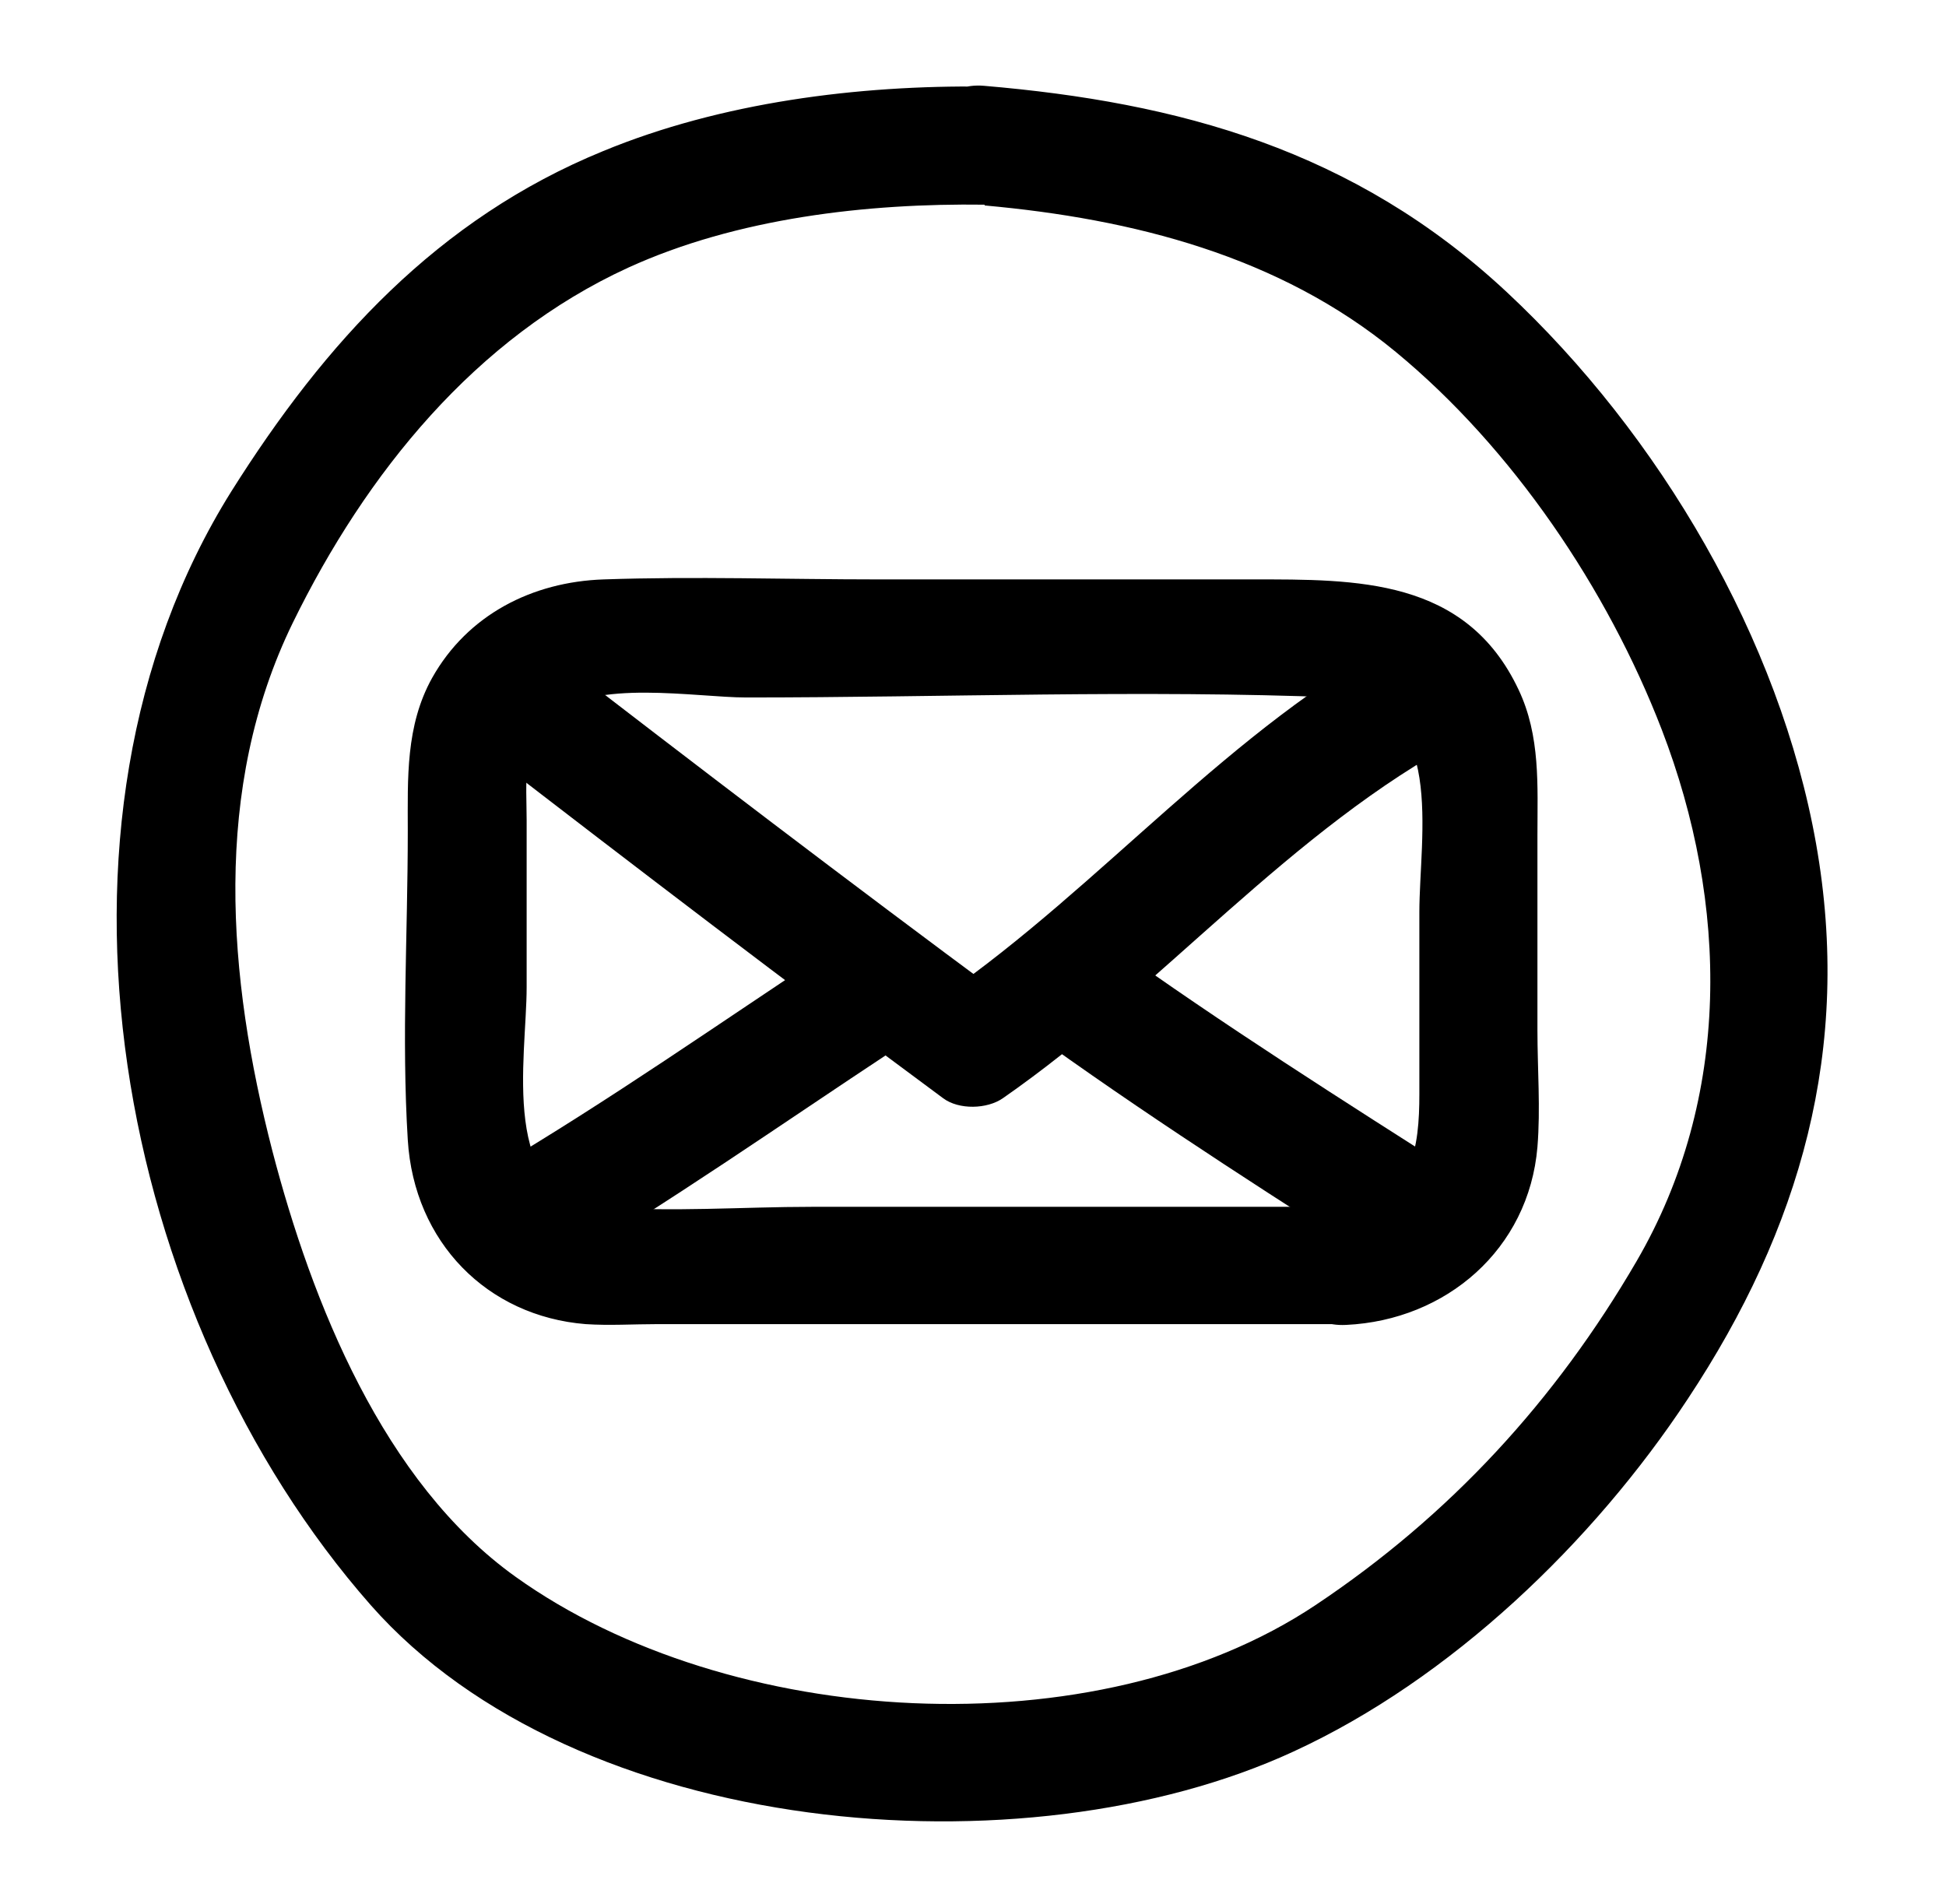
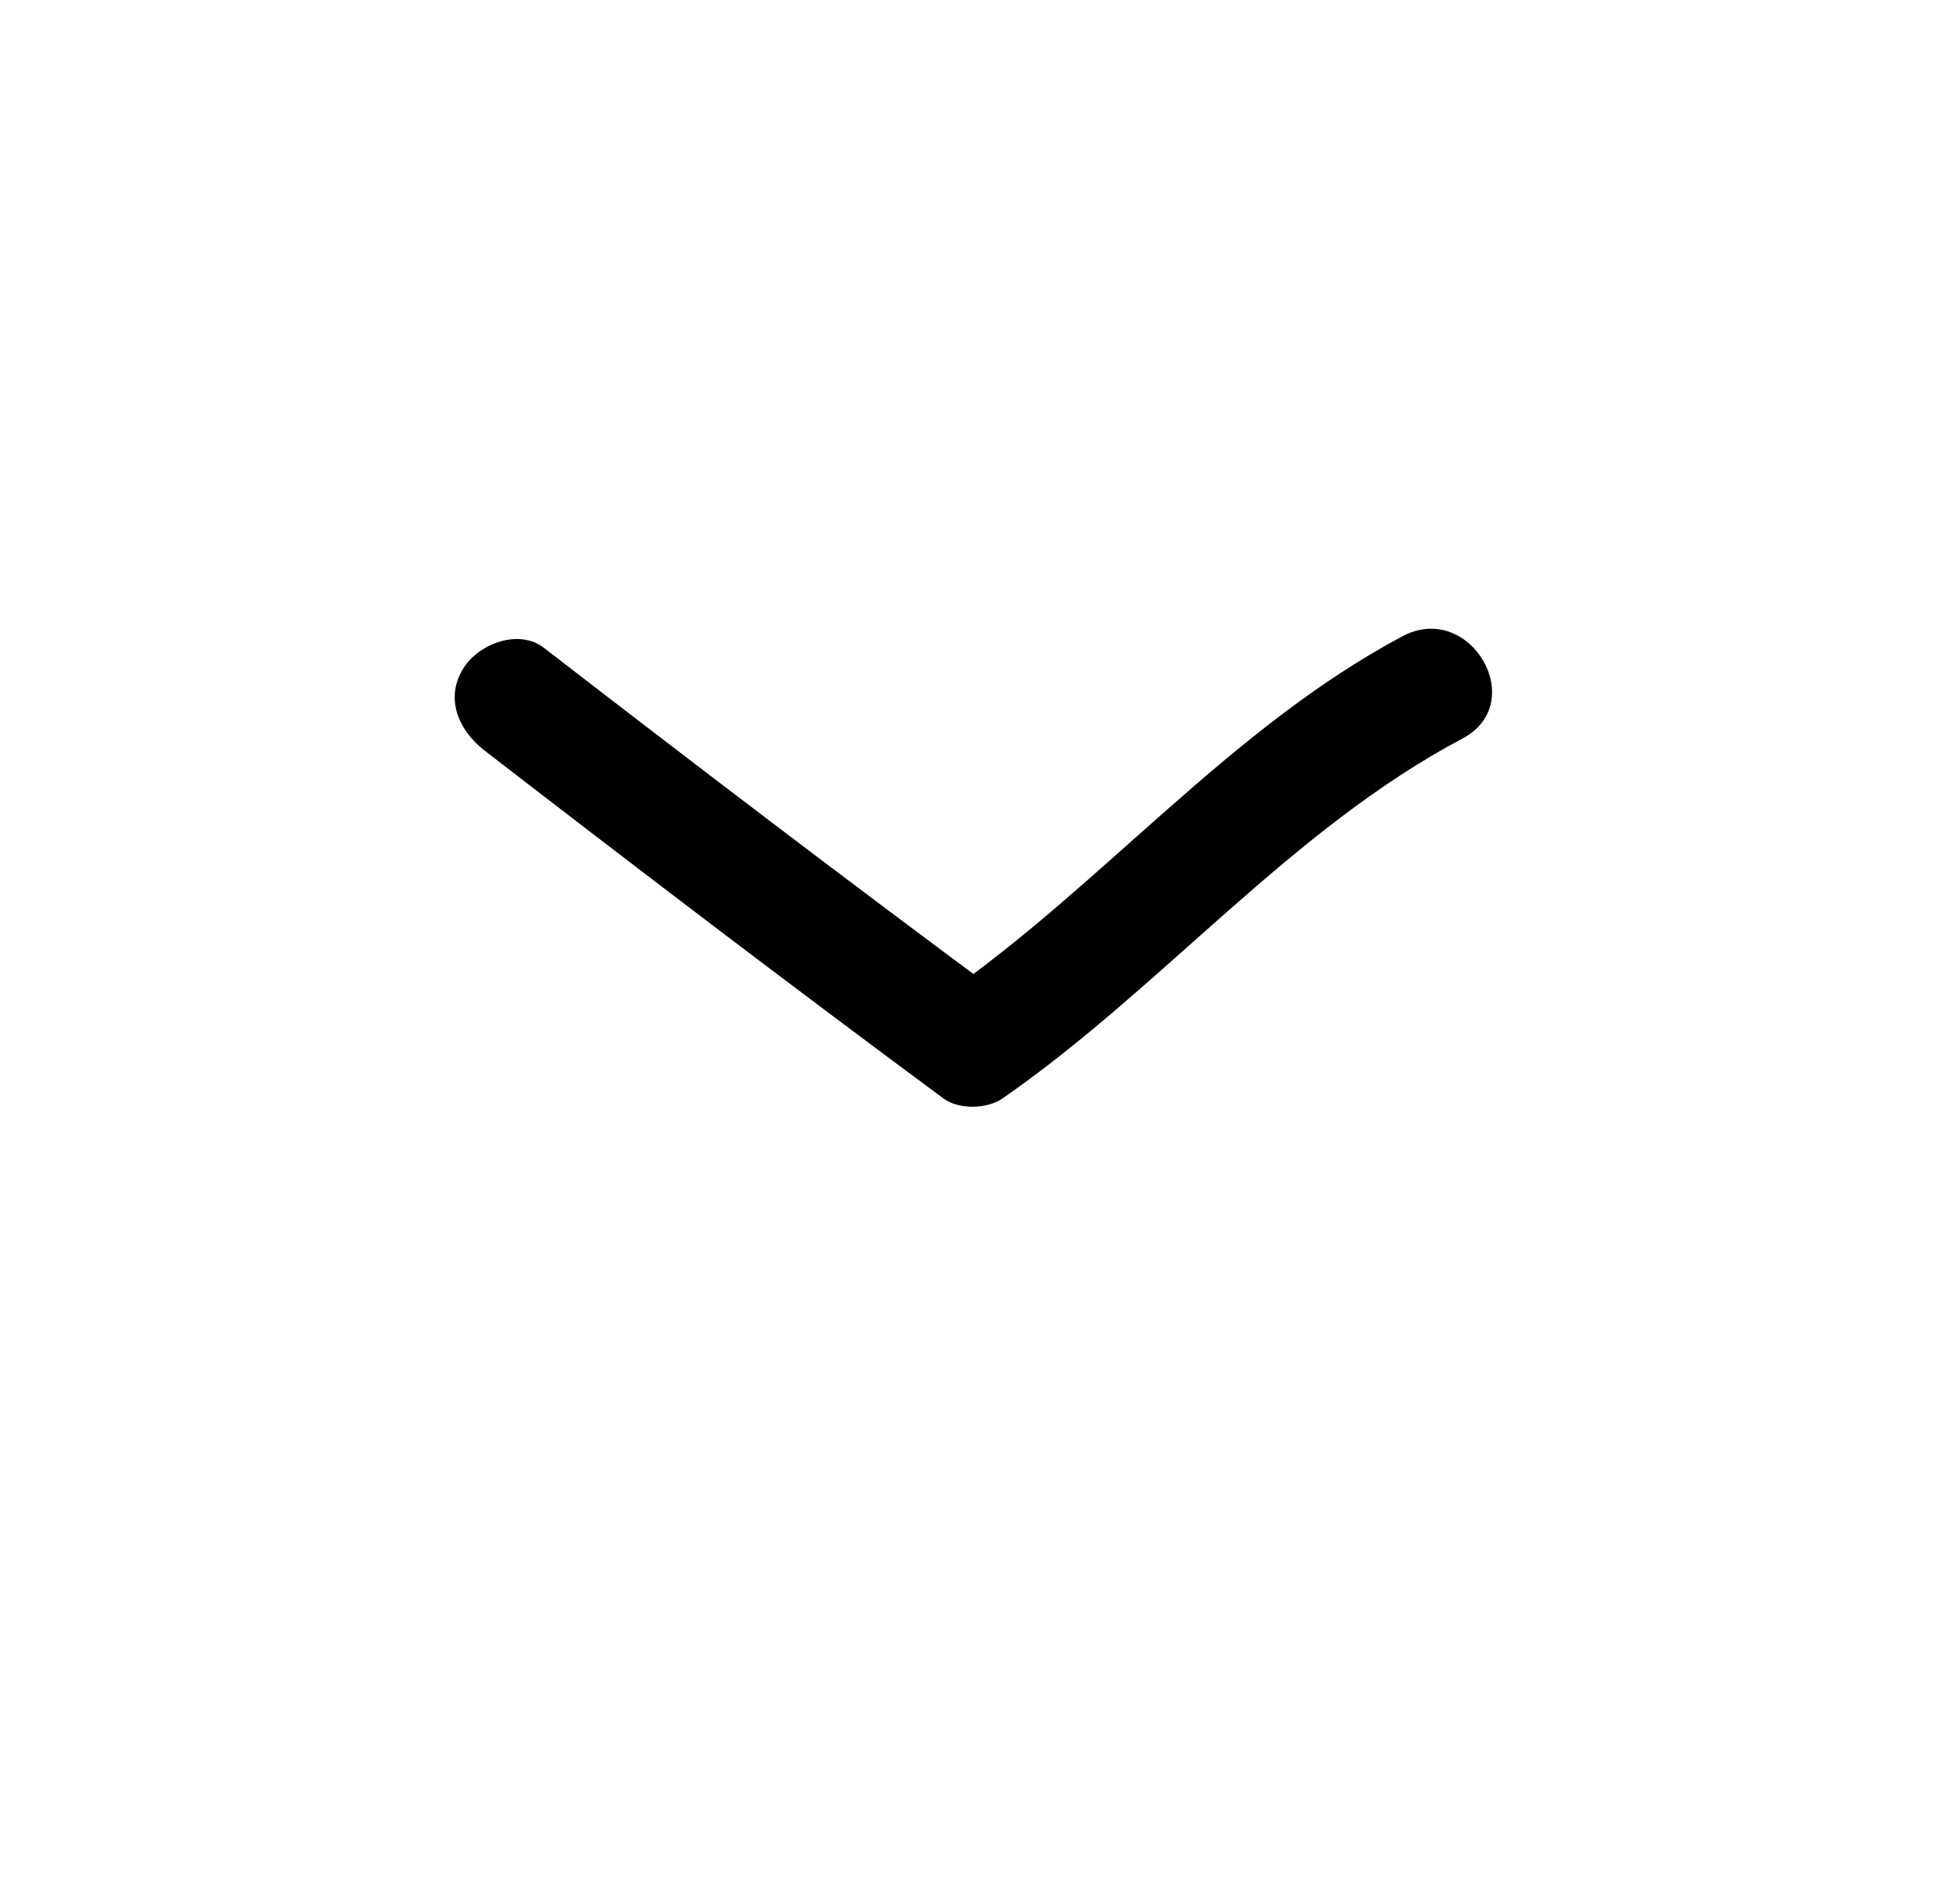
<svg xmlns="http://www.w3.org/2000/svg" id="NIET_DRUKKEN" viewBox="0 0 24.72 24.19">
  <path d="m17.82,8.08c-2.2,1.17-3.81,3.16-5.84,4.57h.76c-1.96-1.45-3.9-2.93-5.83-4.42-.32-.25-.84-.05-1.03.27-.23.38-.05.78.27,1.03,1.93,1.49,3.87,2.97,5.83,4.42.2.15.56.14.76,0,2.03-1.41,3.65-3.41,5.84-4.57.85-.45.1-1.75-.76-1.3h0Z" />
-   <path d="m10.59,12.04c-1.44.95-2.85,1.94-4.34,2.82-.34.2-.49.68-.27,1.03s.66.48,1.03.27c1.49-.88,2.9-1.87,4.34-2.82.33-.22.5-.67.27-1.03-.21-.33-.68-.5-1.03-.27h0Z" />
-   <path d="m13.32,13.27c1.47,1.05,2.98,2.01,4.5,2.98.33.21.84.08,1.03-.27.2-.37.08-.8-.27-1.03-1.52-.97-3.04-1.93-4.5-2.98-.32-.23-.85-.07-1.03.27-.2.39-.07.78.27,1.03h0Z" />
-   <path d="m17.1,15.33h-6.79c-.88,0-1.79.07-2.67,0-1.31-.1-.95-1.89-.95-2.79v-2.12c0-.47-.07-.98.32-1.33.53-.47,1.83-.23,2.47-.23,2.5,0,5.02-.1,7.51,0,1.39.06,1.04,1.76,1.04,2.73v2.31c0,.66-.08,1.39-.93,1.43-.96.05-.97,1.55,0,1.5,1.27-.06,2.32-.96,2.43-2.26.04-.49,0-.99,0-1.48v-2.48c0-.63.04-1.26-.24-1.85-.67-1.42-2.06-1.4-3.38-1.4h-4.76c-1.16,0-2.32-.04-3.48,0-.91.03-1.73.45-2.18,1.25-.34.61-.31,1.28-.31,1.95,0,1.3-.08,2.62,0,3.92s1.01,2.24,2.26,2.34c.3.02.61,0,.91,0h8.74c.97,0,.97-1.5,0-1.5Z" />
-   <path d="m12.51,2.61c1.88.17,3.74.64,5.22,1.86s2.69,3.01,3.38,4.8c.85,2.21.89,4.67-.32,6.75-1.03,1.77-2.37,3.23-4.08,4.37-2.79,1.86-7.45,1.58-10.16-.36-1.68-1.2-2.59-3.49-3.09-5.41-.57-2.21-.77-4.6.26-6.71.93-1.9,2.32-3.62,4.26-4.51,1.38-.63,3.03-.82,4.53-.8.97.01.97-1.49,0-1.5-1.61-.02-3.35.2-4.85.82-2.1.86-3.53,2.43-4.72,4.32-2.66,4.25-1.45,10.49,1.77,14.15,2.61,2.96,8.3,3.44,11.72,1.86,2-.92,3.81-2.66,5.01-4.48,1.43-2.16,2.09-4.45,1.63-7.05s-1.99-5.2-3.93-7.01-4.17-2.41-6.64-2.62c-.96-.08-.96,1.42,0,1.5Z" />
</svg>